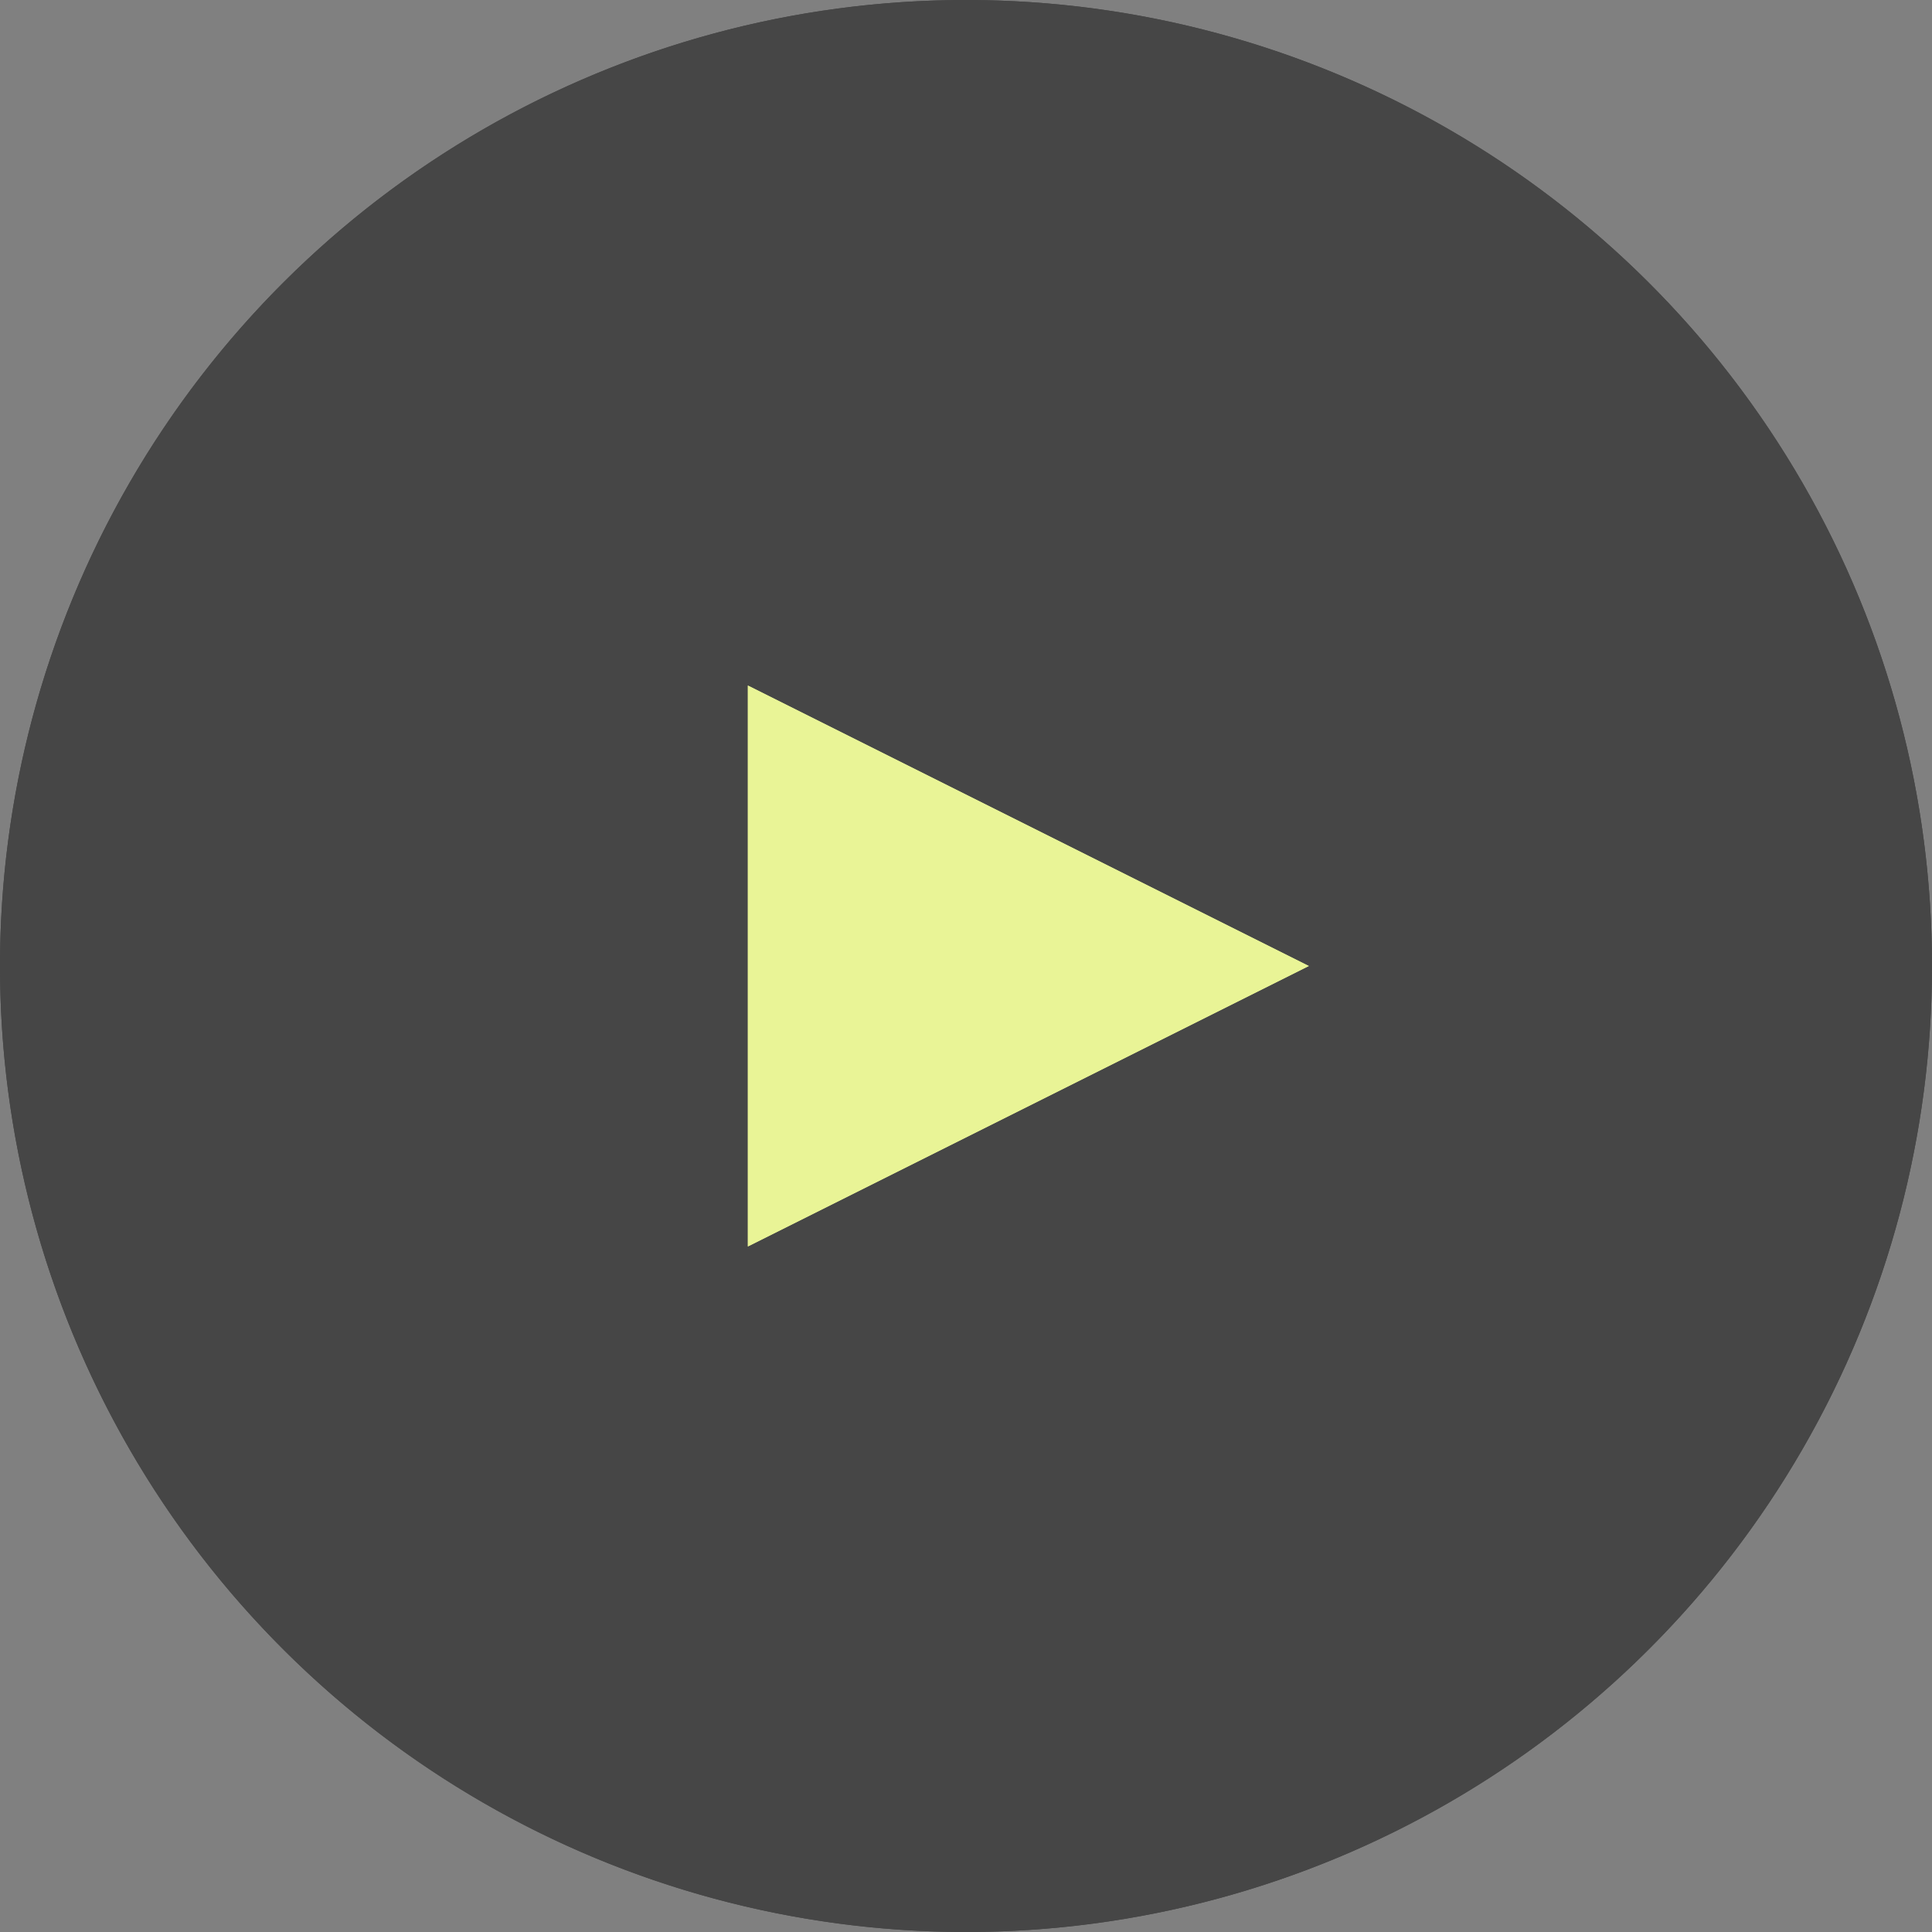
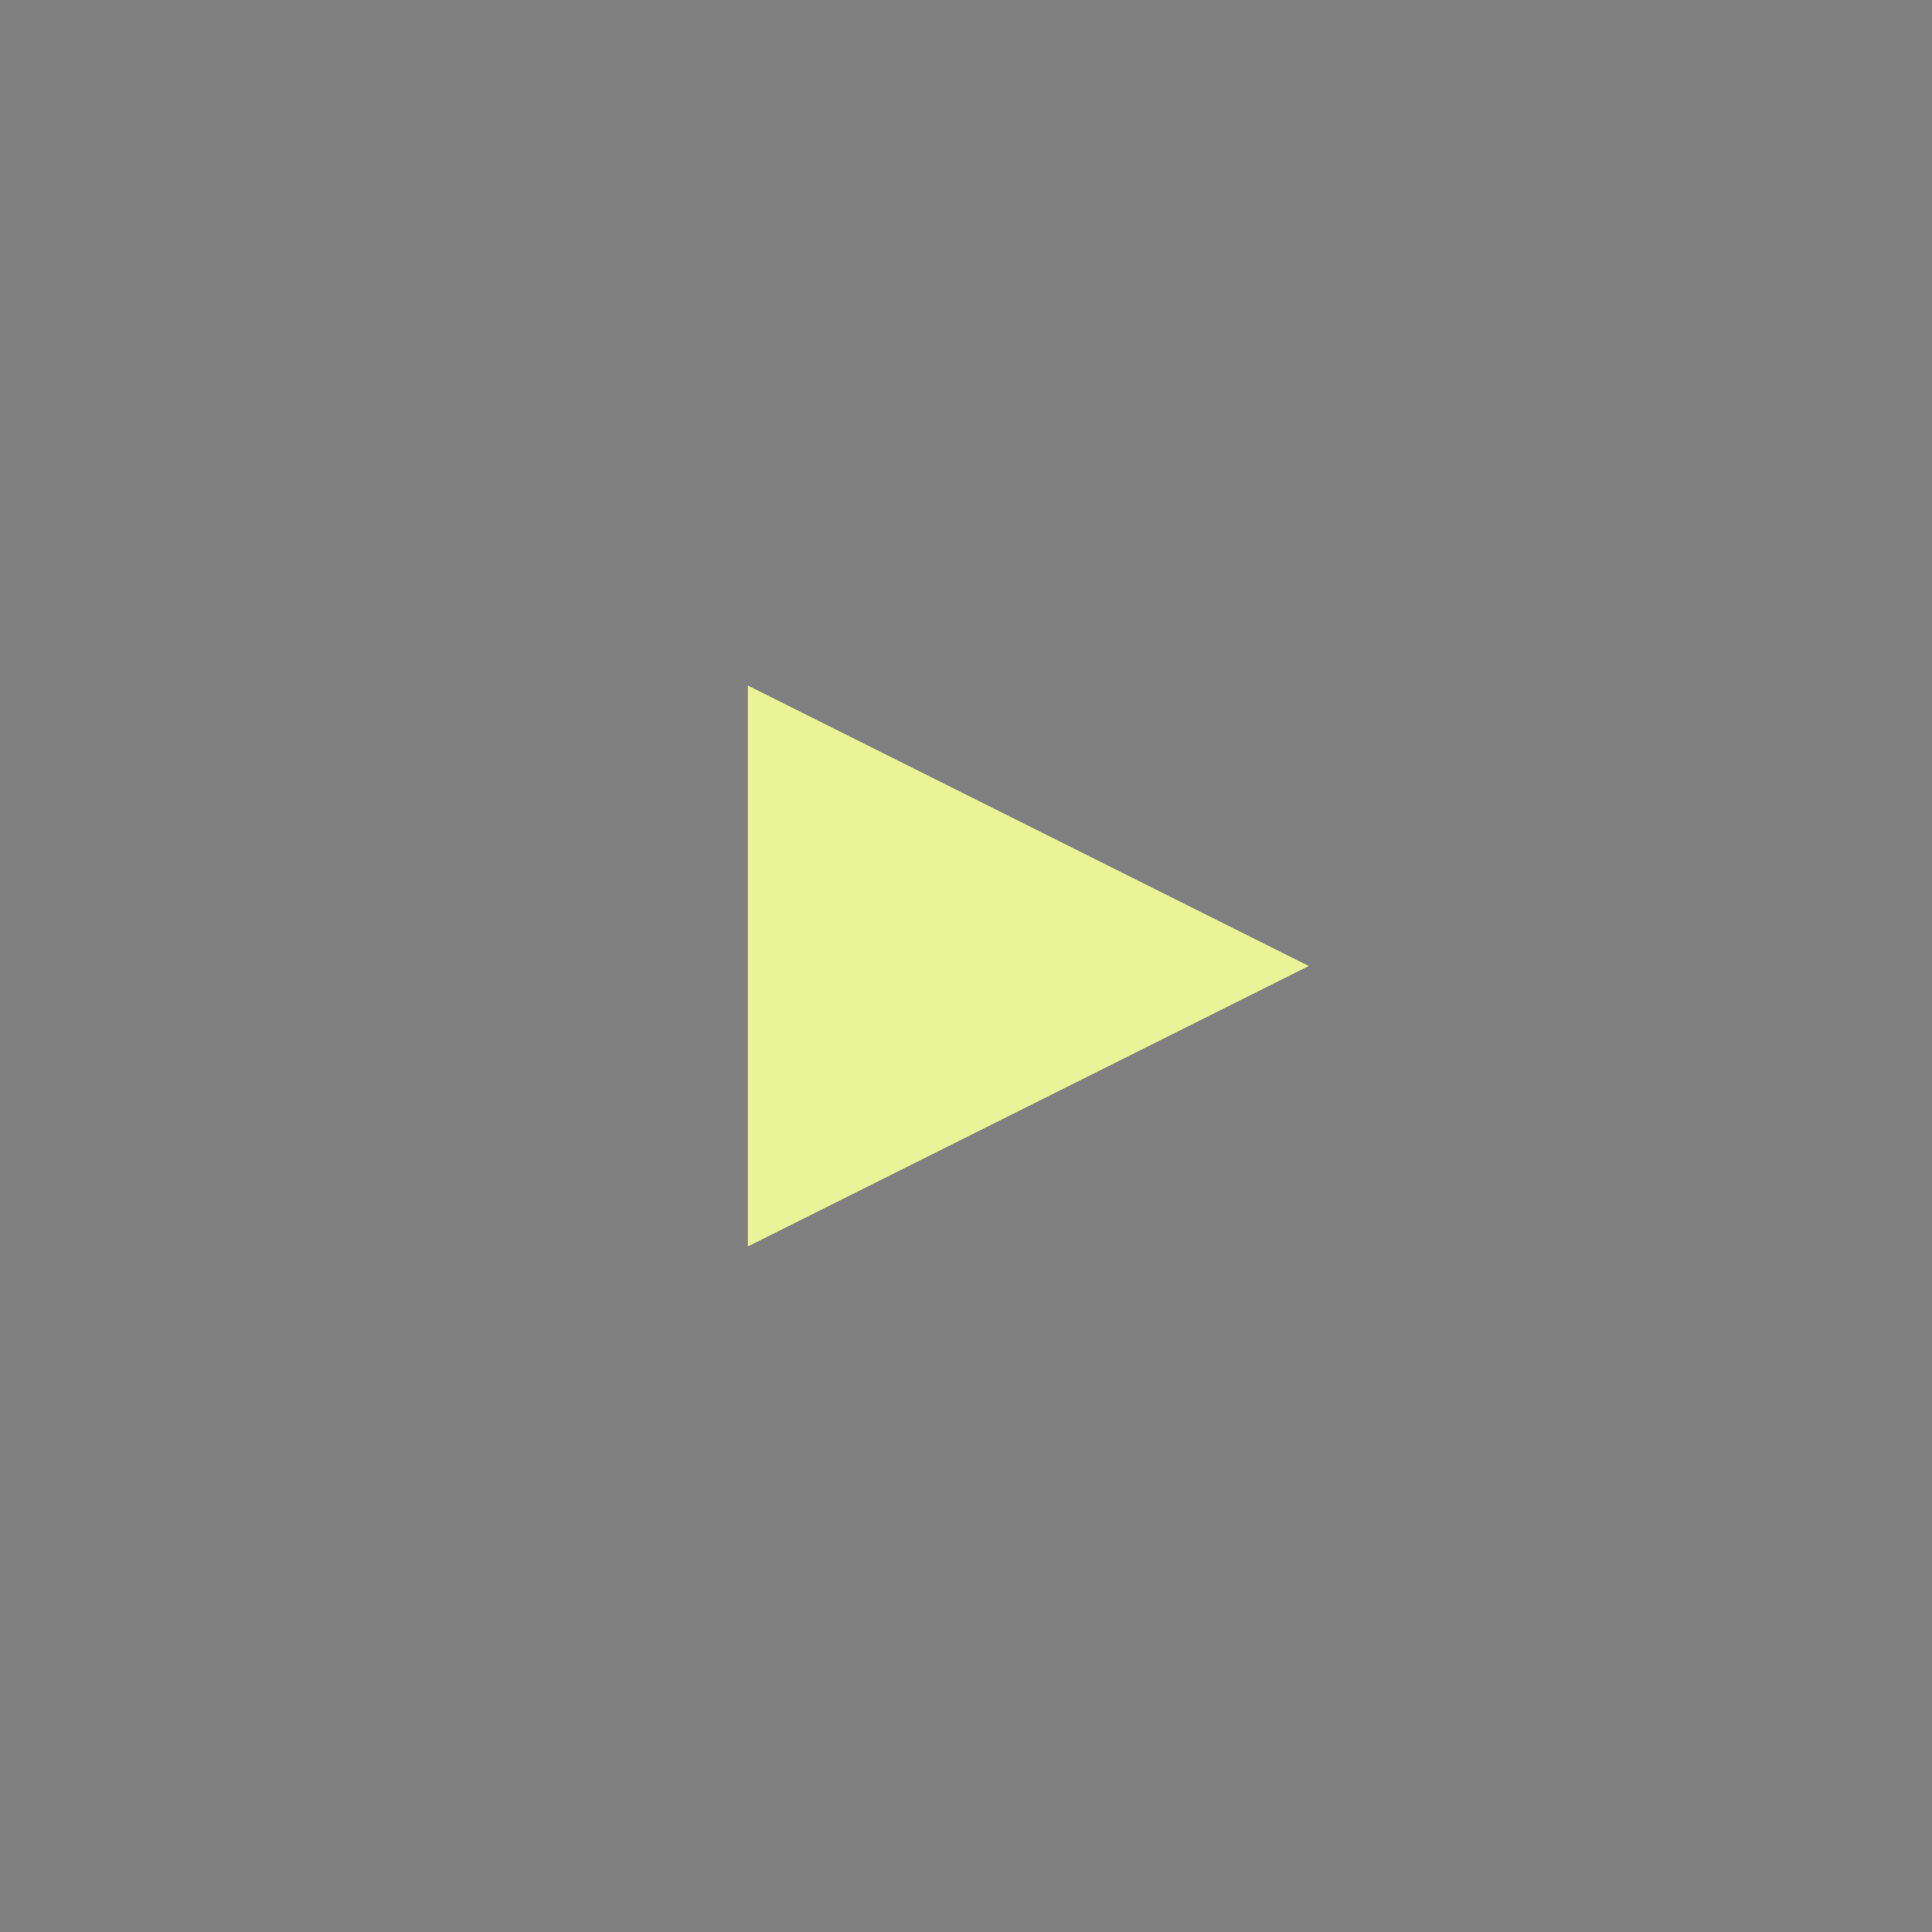
<svg xmlns="http://www.w3.org/2000/svg" height="31" viewBox="0 0 31 31" width="31">
  <rect x="0" y="0" width="31" height="31" fill="#808080" stroke="none" />
-   <circle cx="15.5" cy="15.5" fill="#464646" r="15.5" transform="matrix(0 -1 1 0 0 31)" />
-   <path d="m15.5 2a13.5 13.5 0 0 0 -9.546 23.046 13.5 13.5 0 1 0 19.092-19.092 13.412 13.412 0 0 0 -9.546-3.954m0-2a15.5 15.5 0 1 1 -15.5 15.5 15.5 15.5 0 0 1 15.5-15.5z" fill="#464646" transform="matrix(0 -1 1 0 0 31)" />
  <g fill="#e9f496" transform="matrix(0 1 -1 0 21 11)">
    <path d="m4.5 0 4.5 9h-9z" />
-     <path d="m4.5 2.236-2.882 5.764h5.764zm0-2.236 4.5 9h-9z" />
  </g>
</svg>